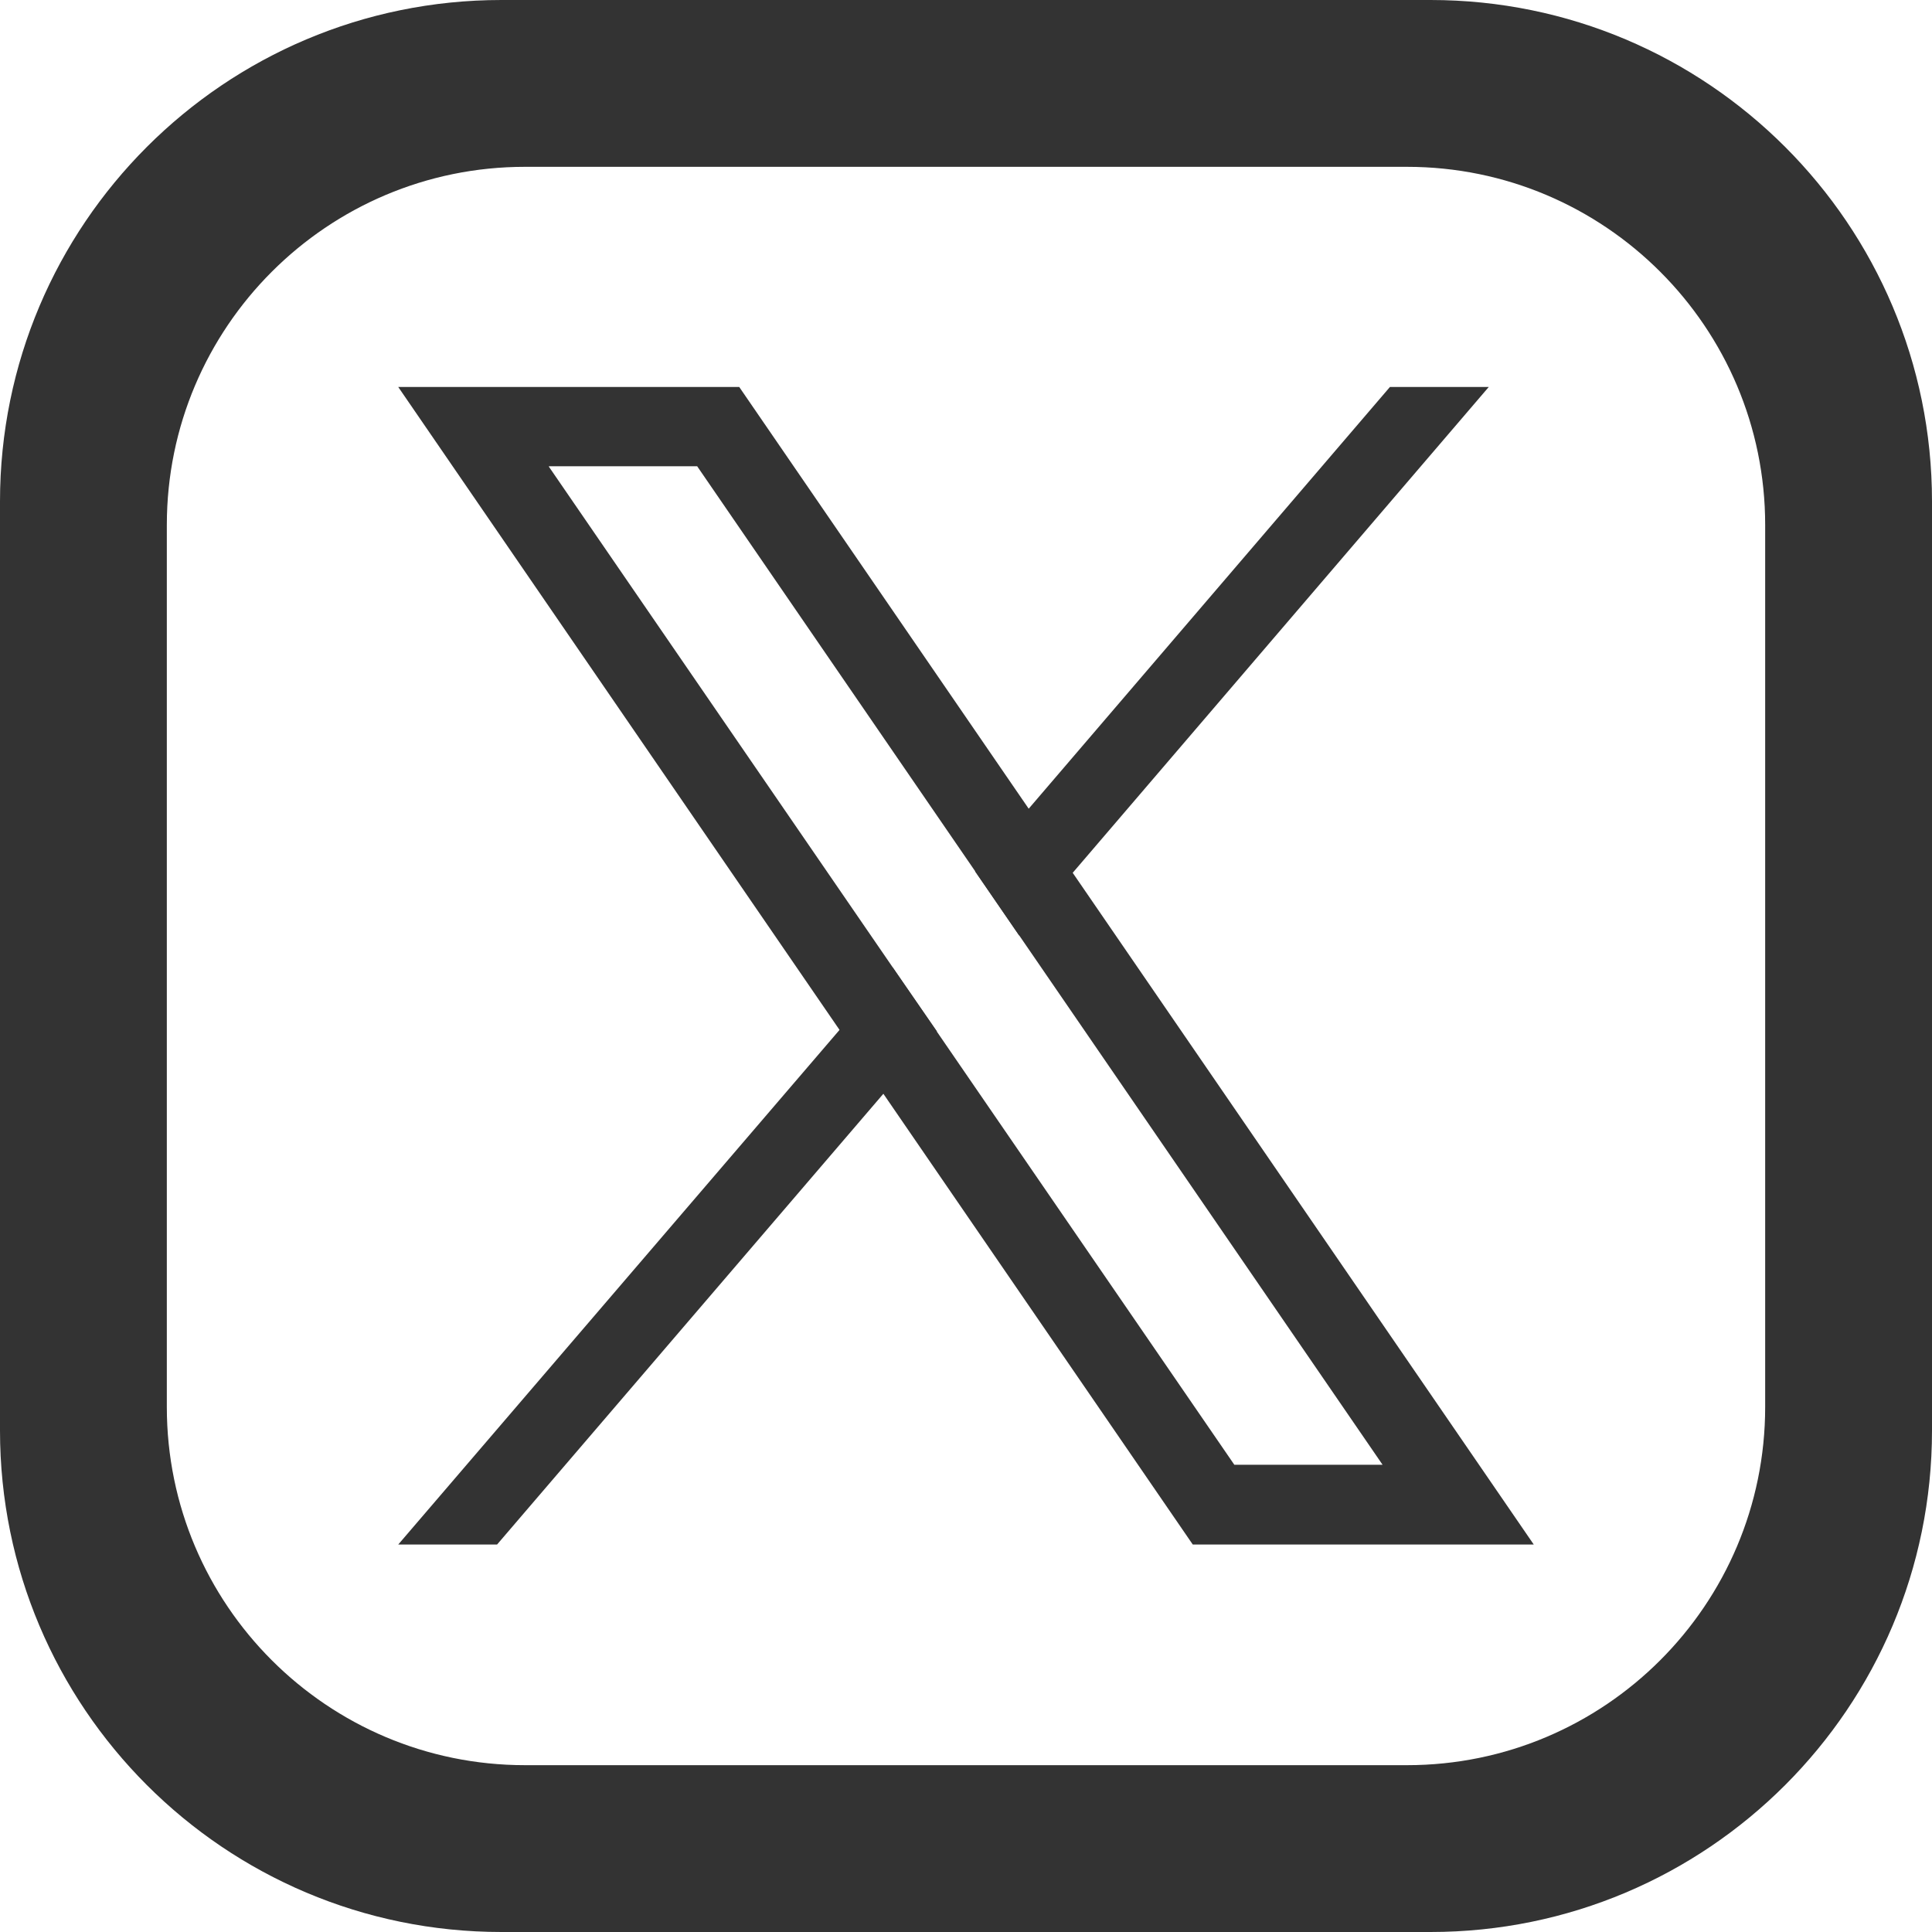
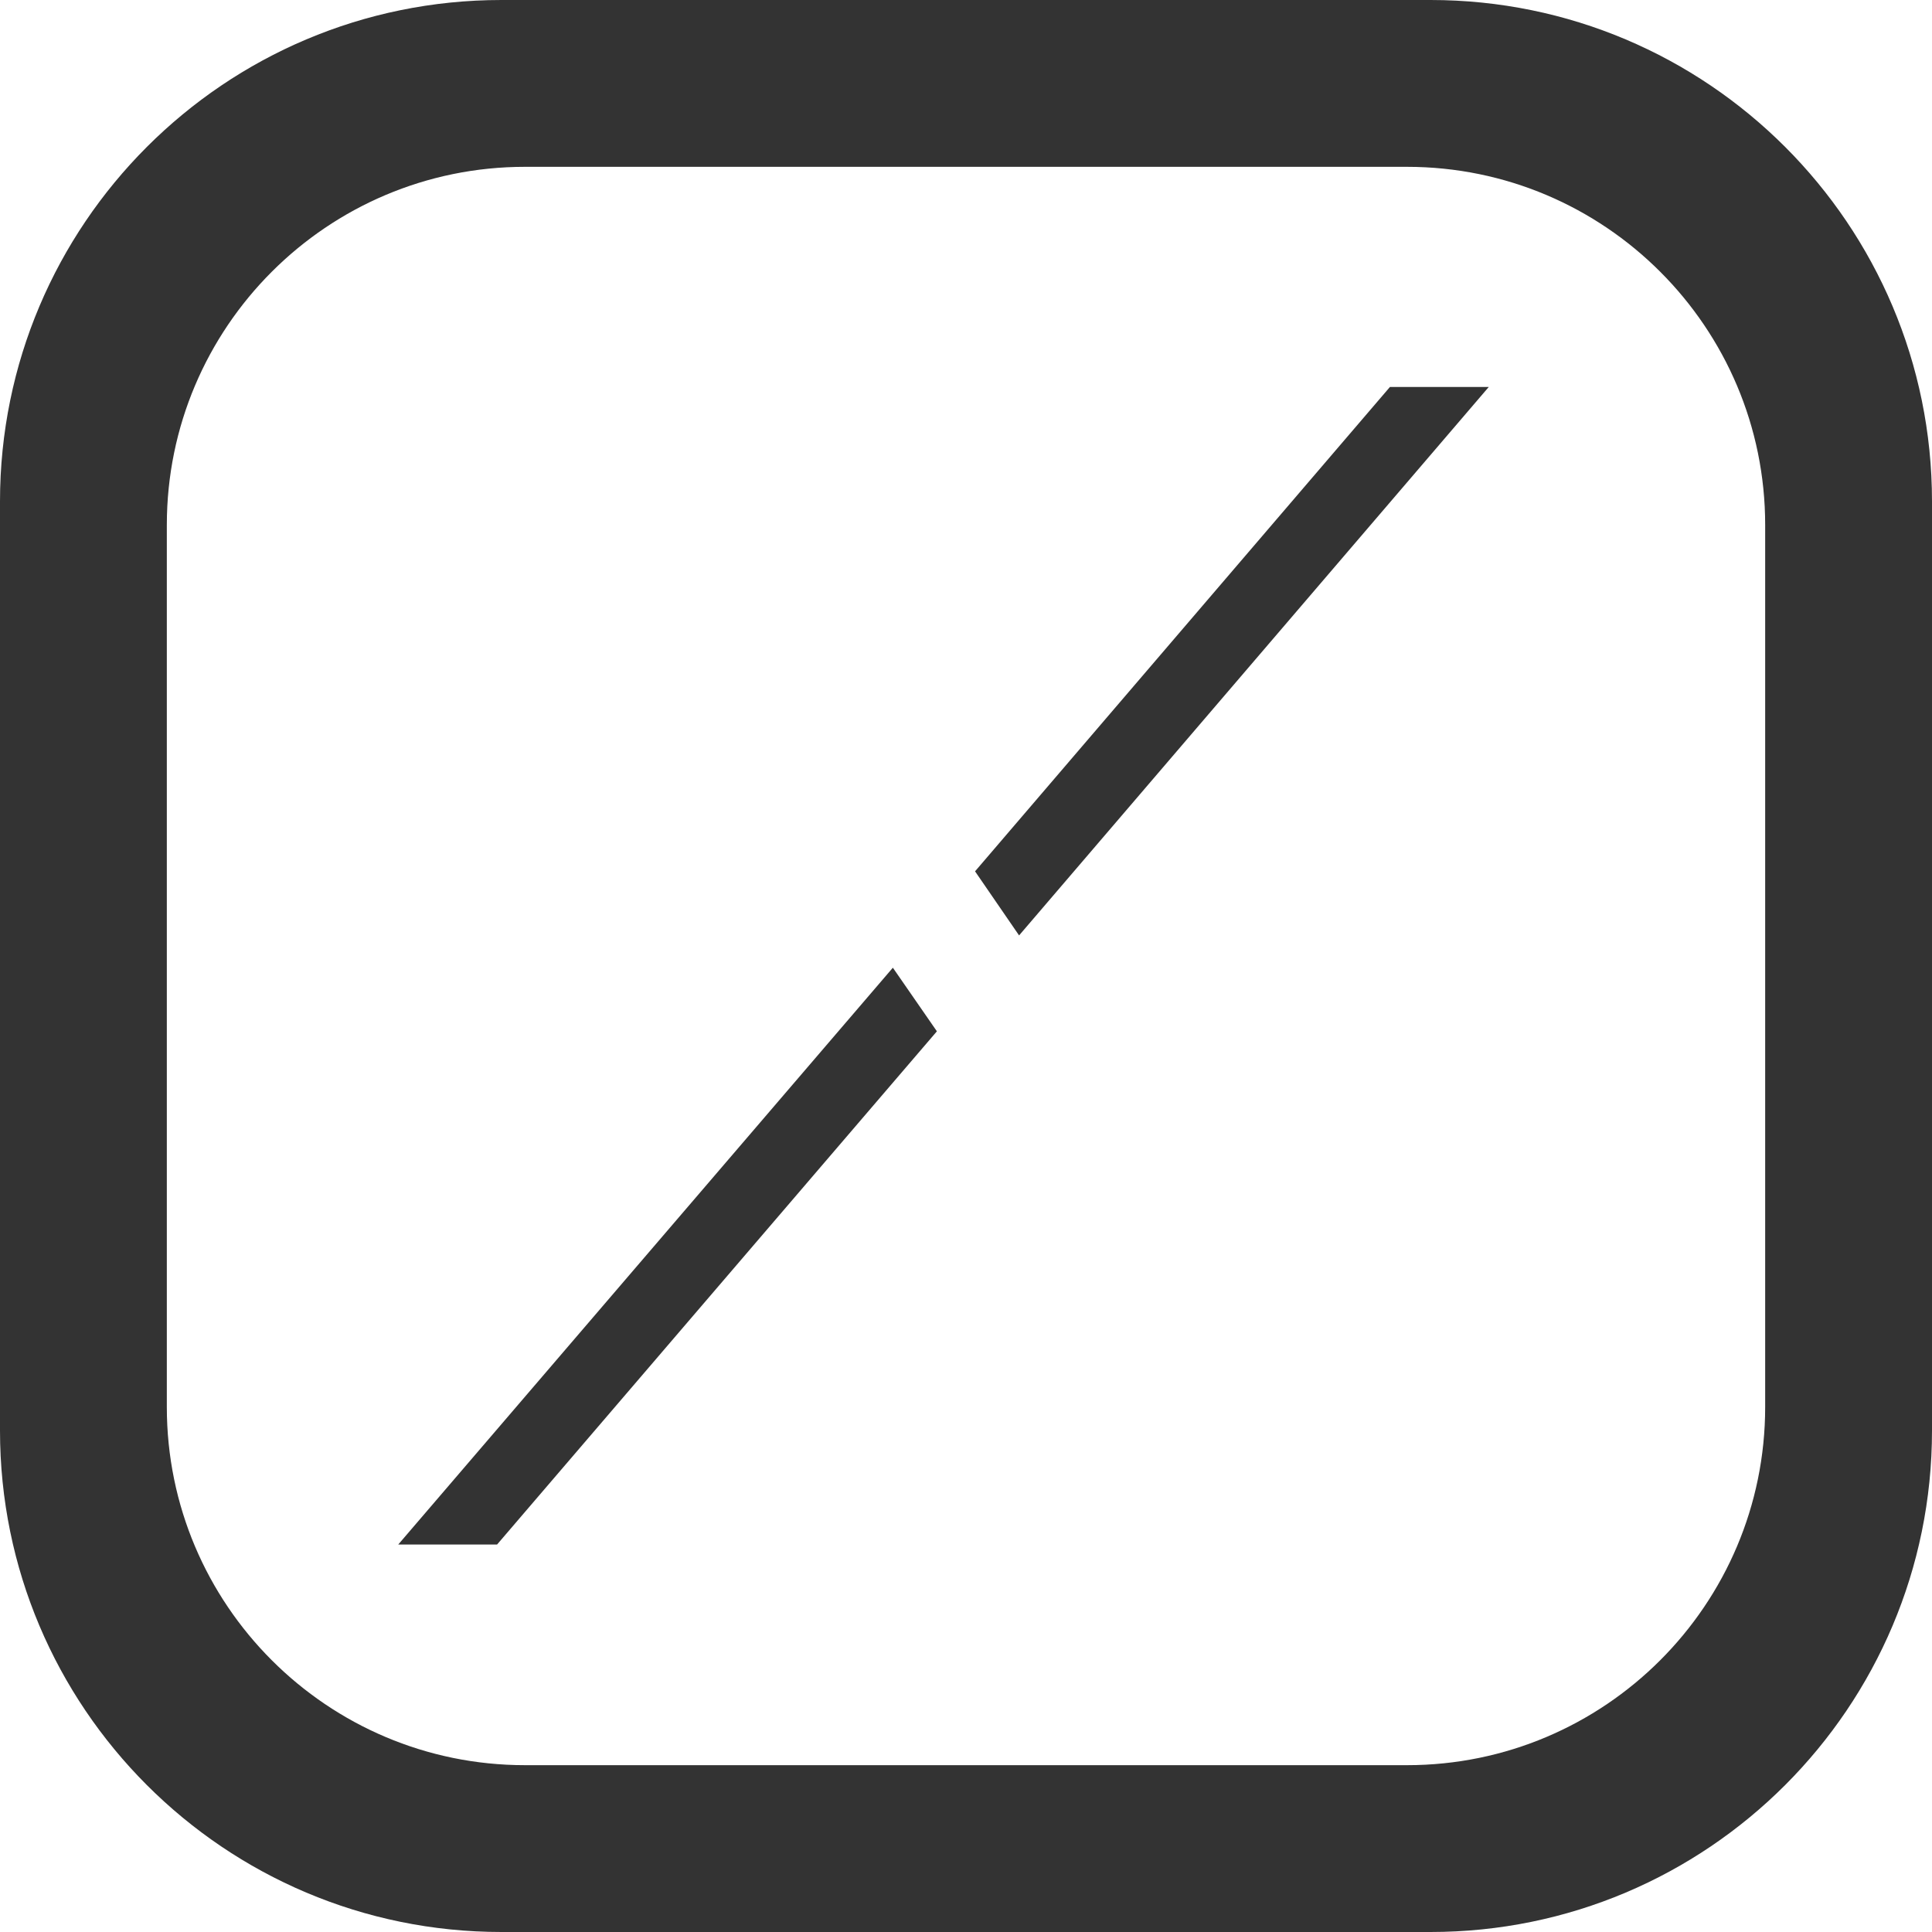
<svg xmlns="http://www.w3.org/2000/svg" id="_レイヤー_2" data-name="レイヤー 2" viewBox="0 0 39.49 39.49">
  <defs>
    <style>
      .cls-1 {
        fill: #333;
      }
    </style>
  </defs>
  <g id="PC">
    <g id="FOOTER">
      <g>
        <path class="cls-1" d="M29.24,0H10.25C4.59,0,0,4.59,0,10.25V29.24c0,5.66,4.59,10.25,10.25,10.25H29.24c5.66,0,10.25-4.59,10.25-10.25V10.25c0-5.66-4.59-10.25-10.25-10.25Zm6.84,28.76c0,4.04-3.28,7.32-7.32,7.32H10.73c-4.04,0-7.32-3.28-7.32-7.32V10.73c0-4.04,3.28-7.32,7.32-7.32H28.76c4.04,0,7.32,3.28,7.32,7.32V28.76Z" />
        <g>
-           <path class="cls-1" d="M15.11,7.91h-6.97L24.38,31.57h6.97L15.11,7.91Zm-3.89,1.62h3.03l14.01,20.41h-3.03L11.22,9.54Z" />
          <g>
            <polygon class="cls-1" points="20.83 19.12 30.43 7.91 28.41 7.91 19.93 17.81 20.83 19.12" />
            <polygon class="cls-1" points="18.25 19.78 8.14 31.57 10.16 31.57 19.15 21.08 18.25 19.78" />
          </g>
        </g>
      </g>
    </g>
  </g>
</svg>